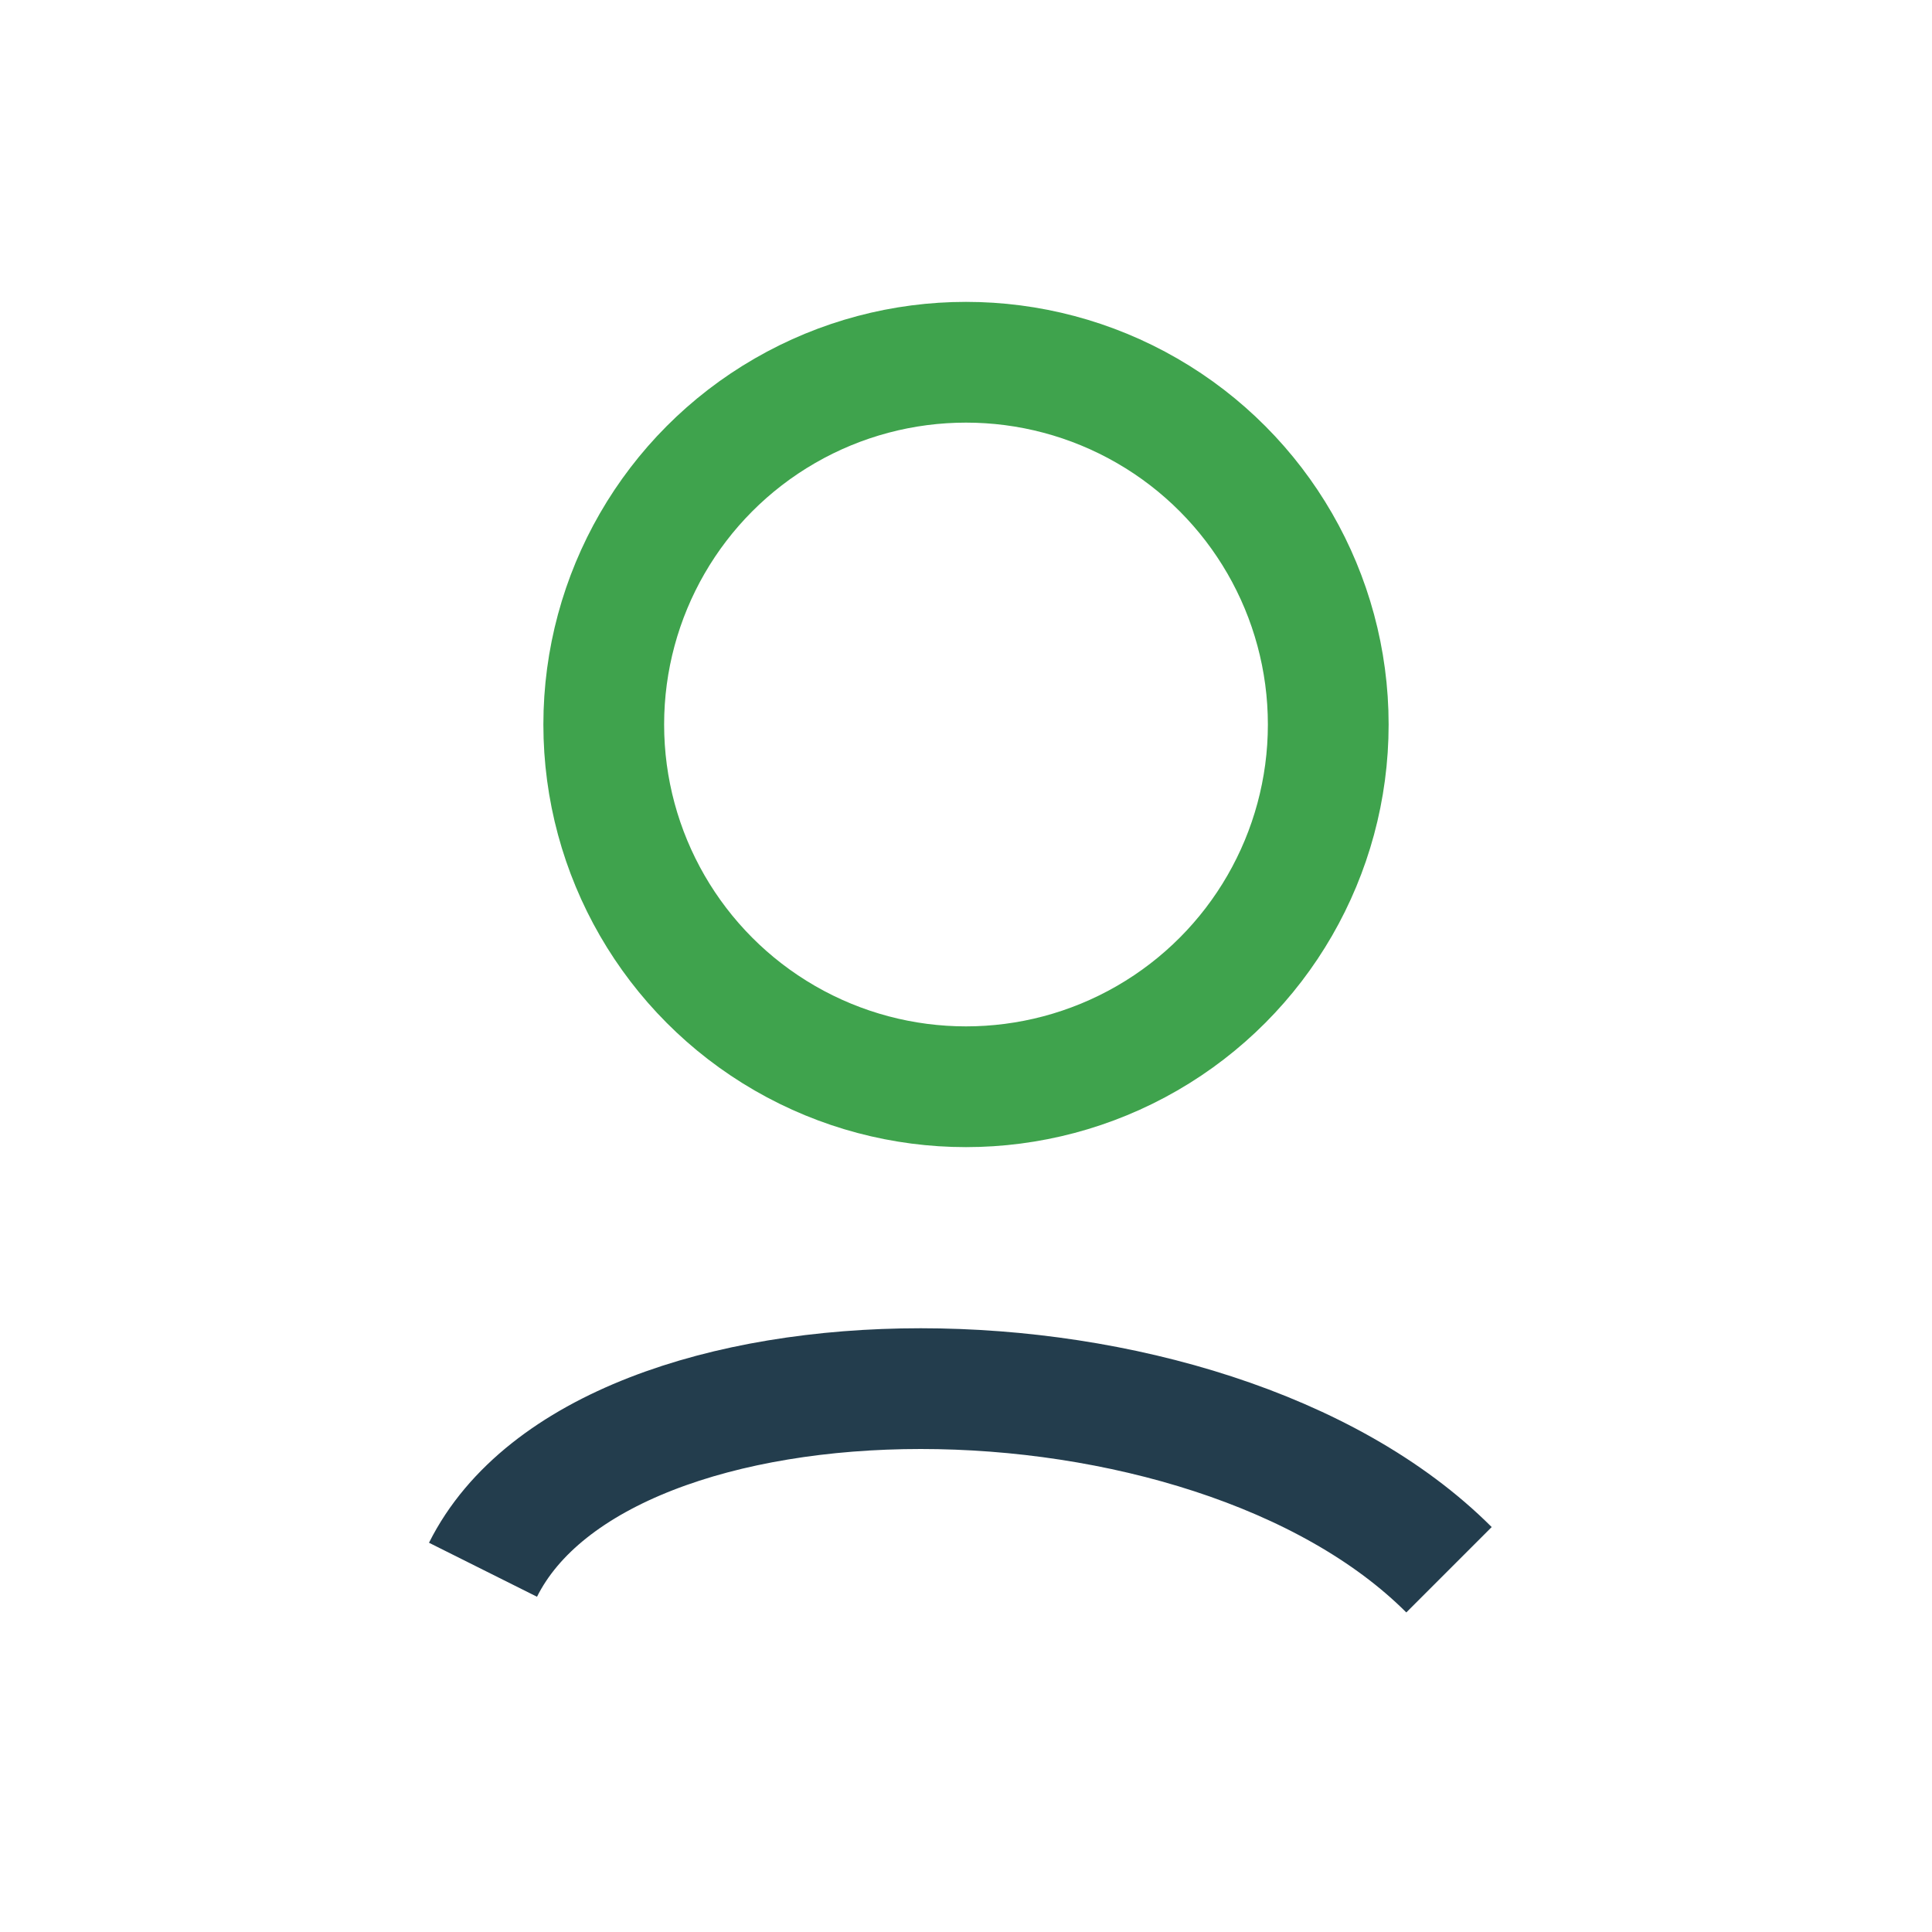
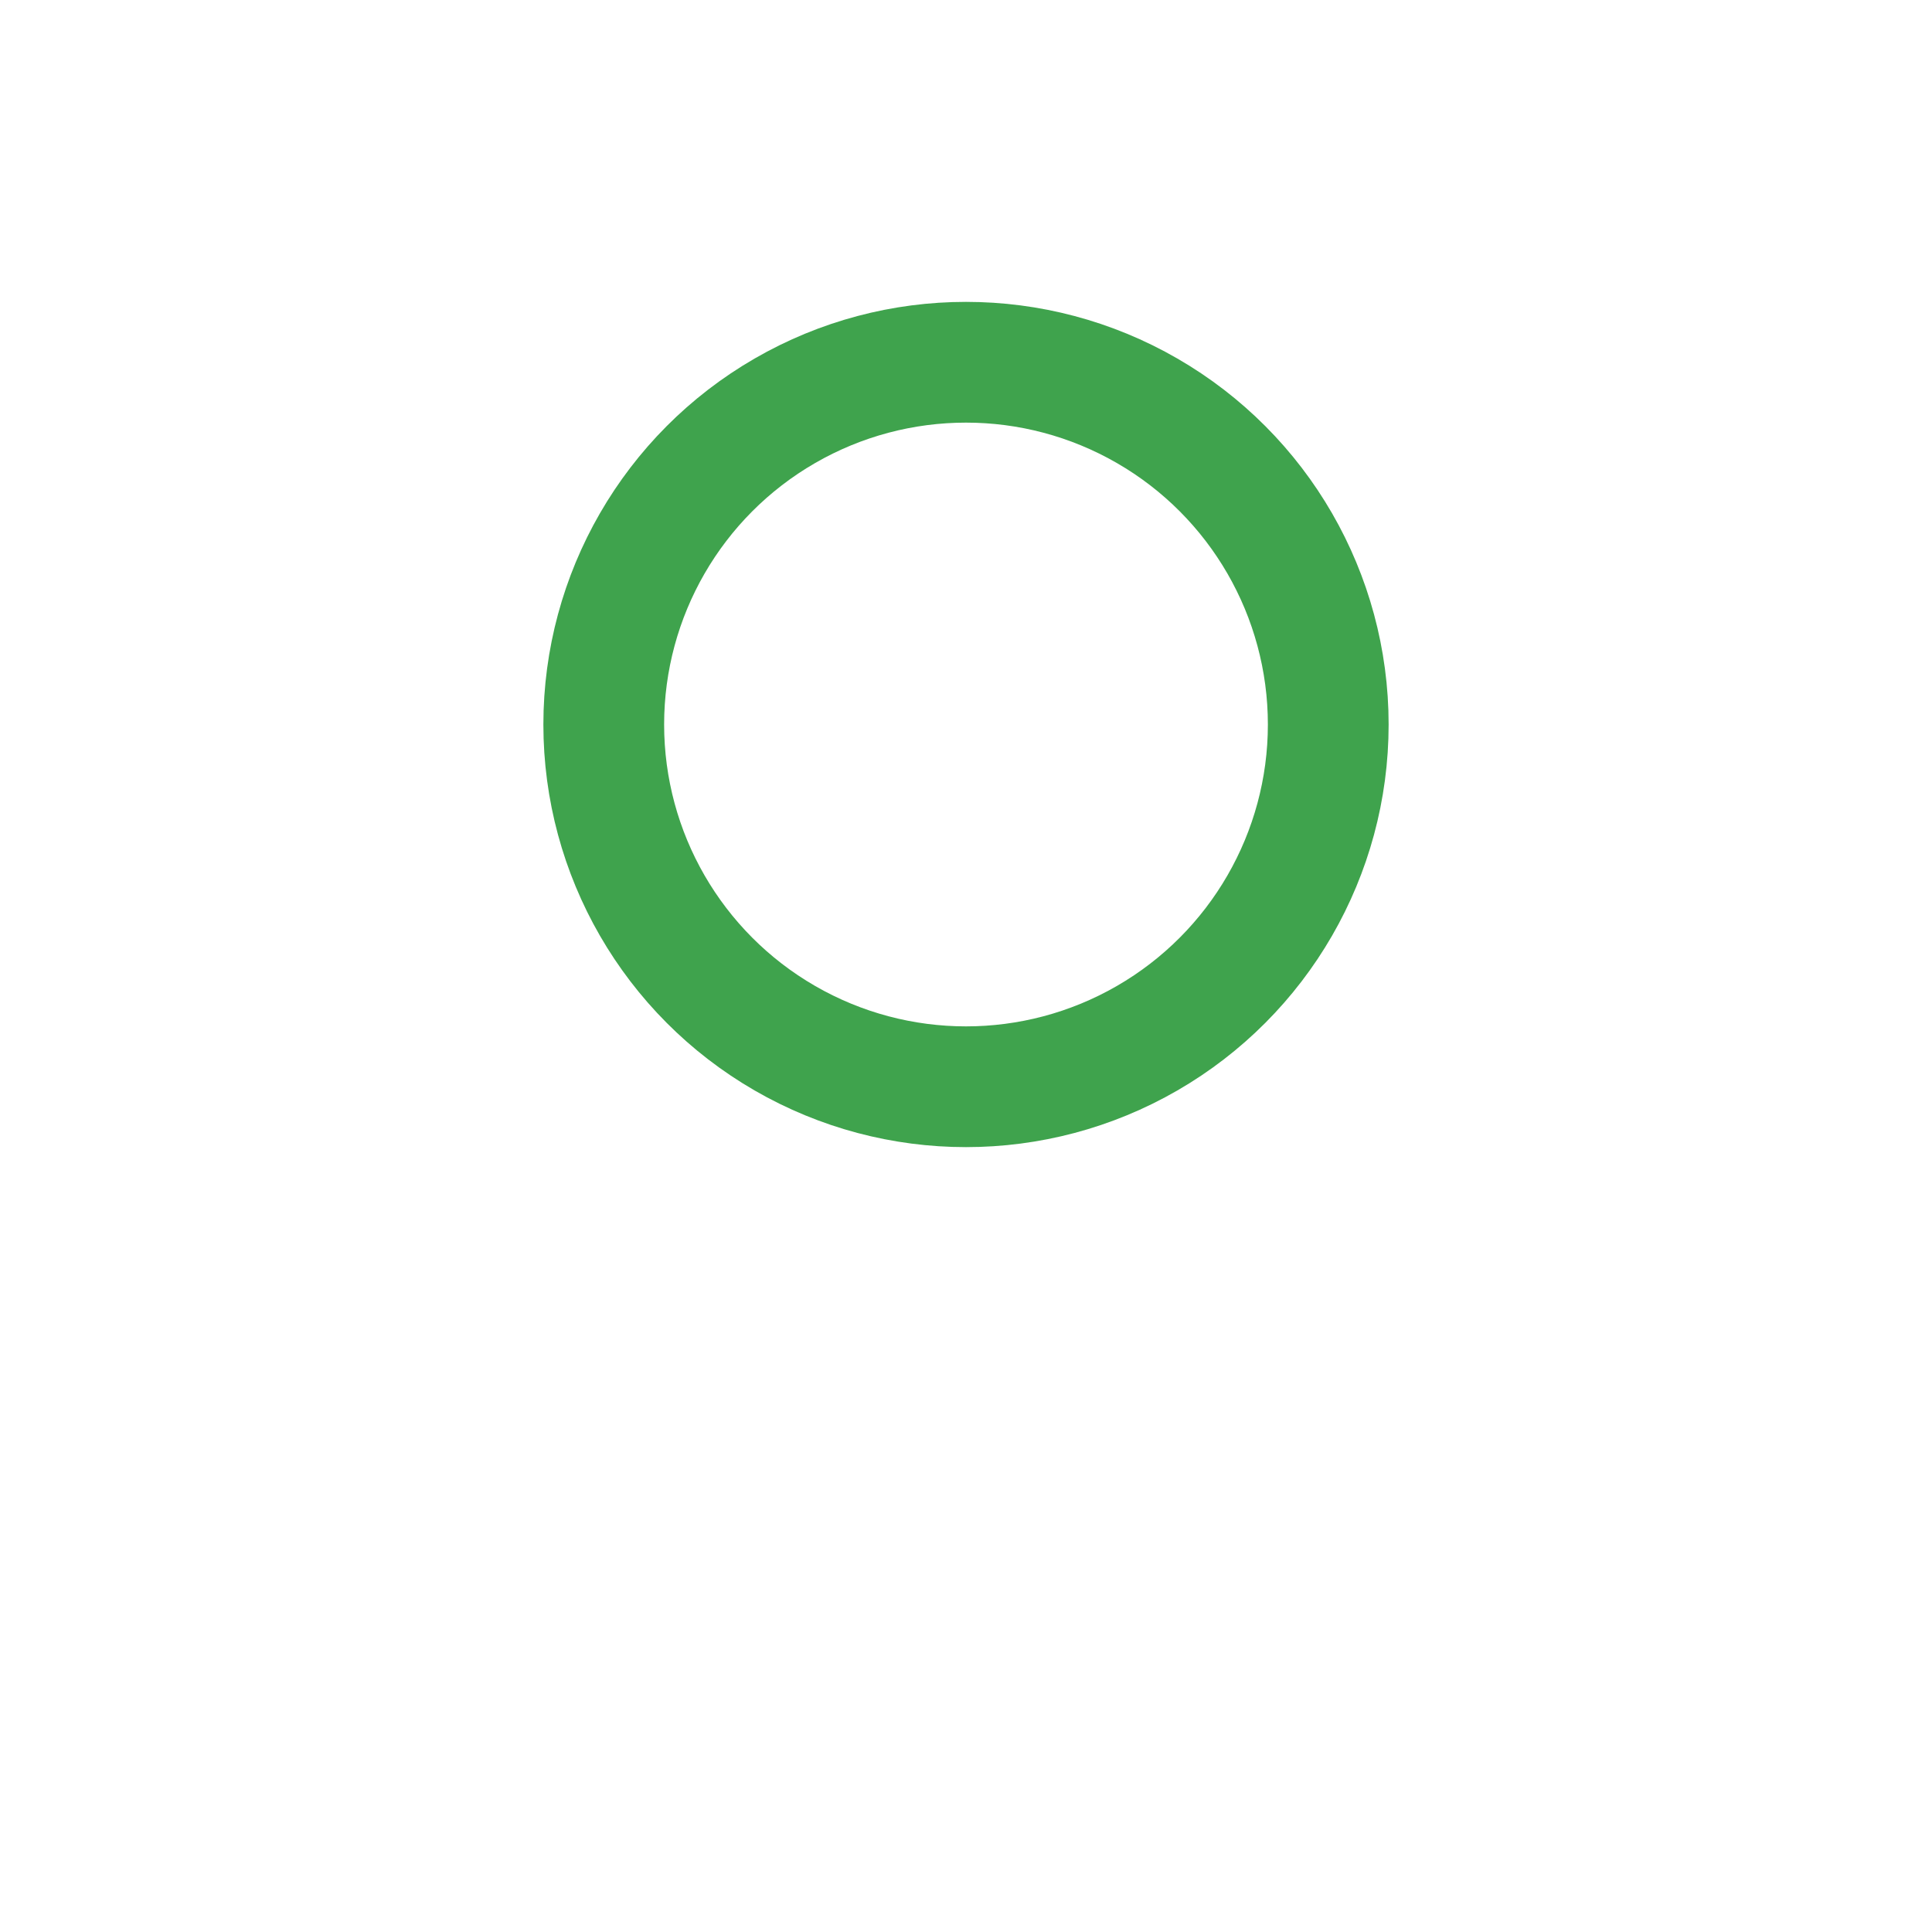
<svg xmlns="http://www.w3.org/2000/svg" width="32" height="32" viewBox="0 0 32 32">
  <circle cx="16" cy="12" r="6" fill="none" stroke="#3FA34D" stroke-width="2" />
-   <path d="M8 26c2-4 12-4 16 0" fill="none" stroke="#233D4D" stroke-width="2" />
</svg>